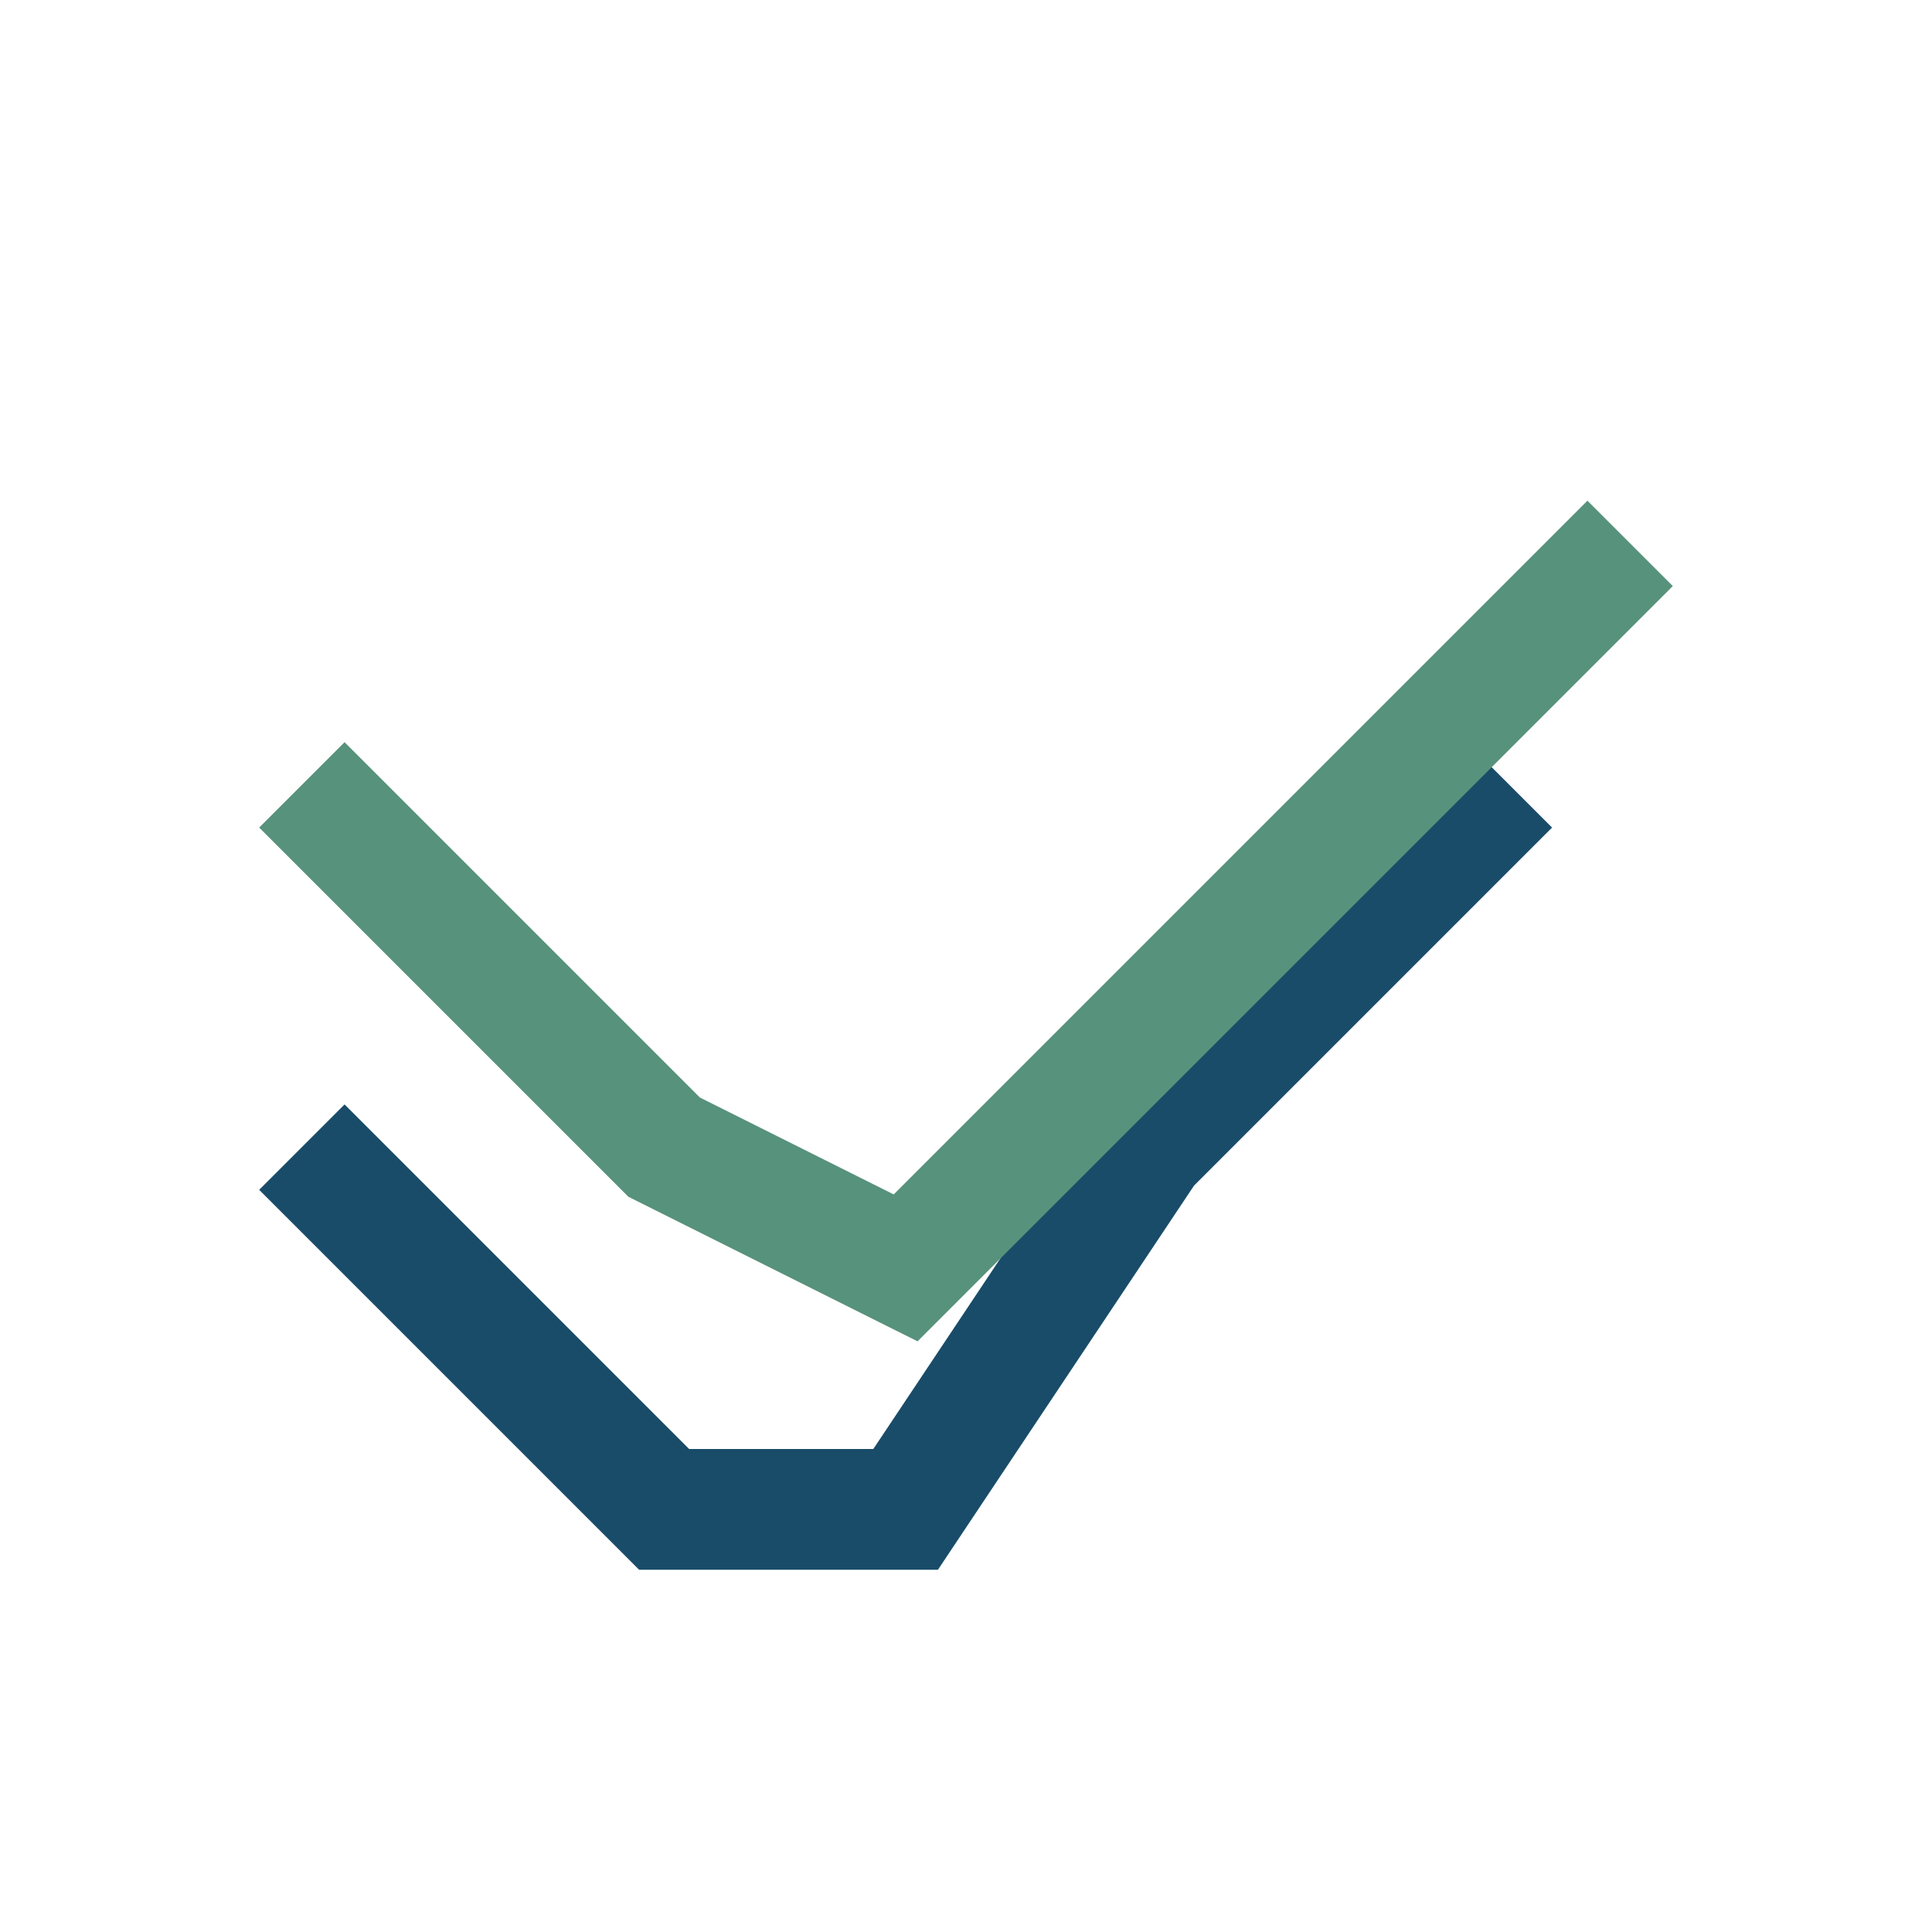
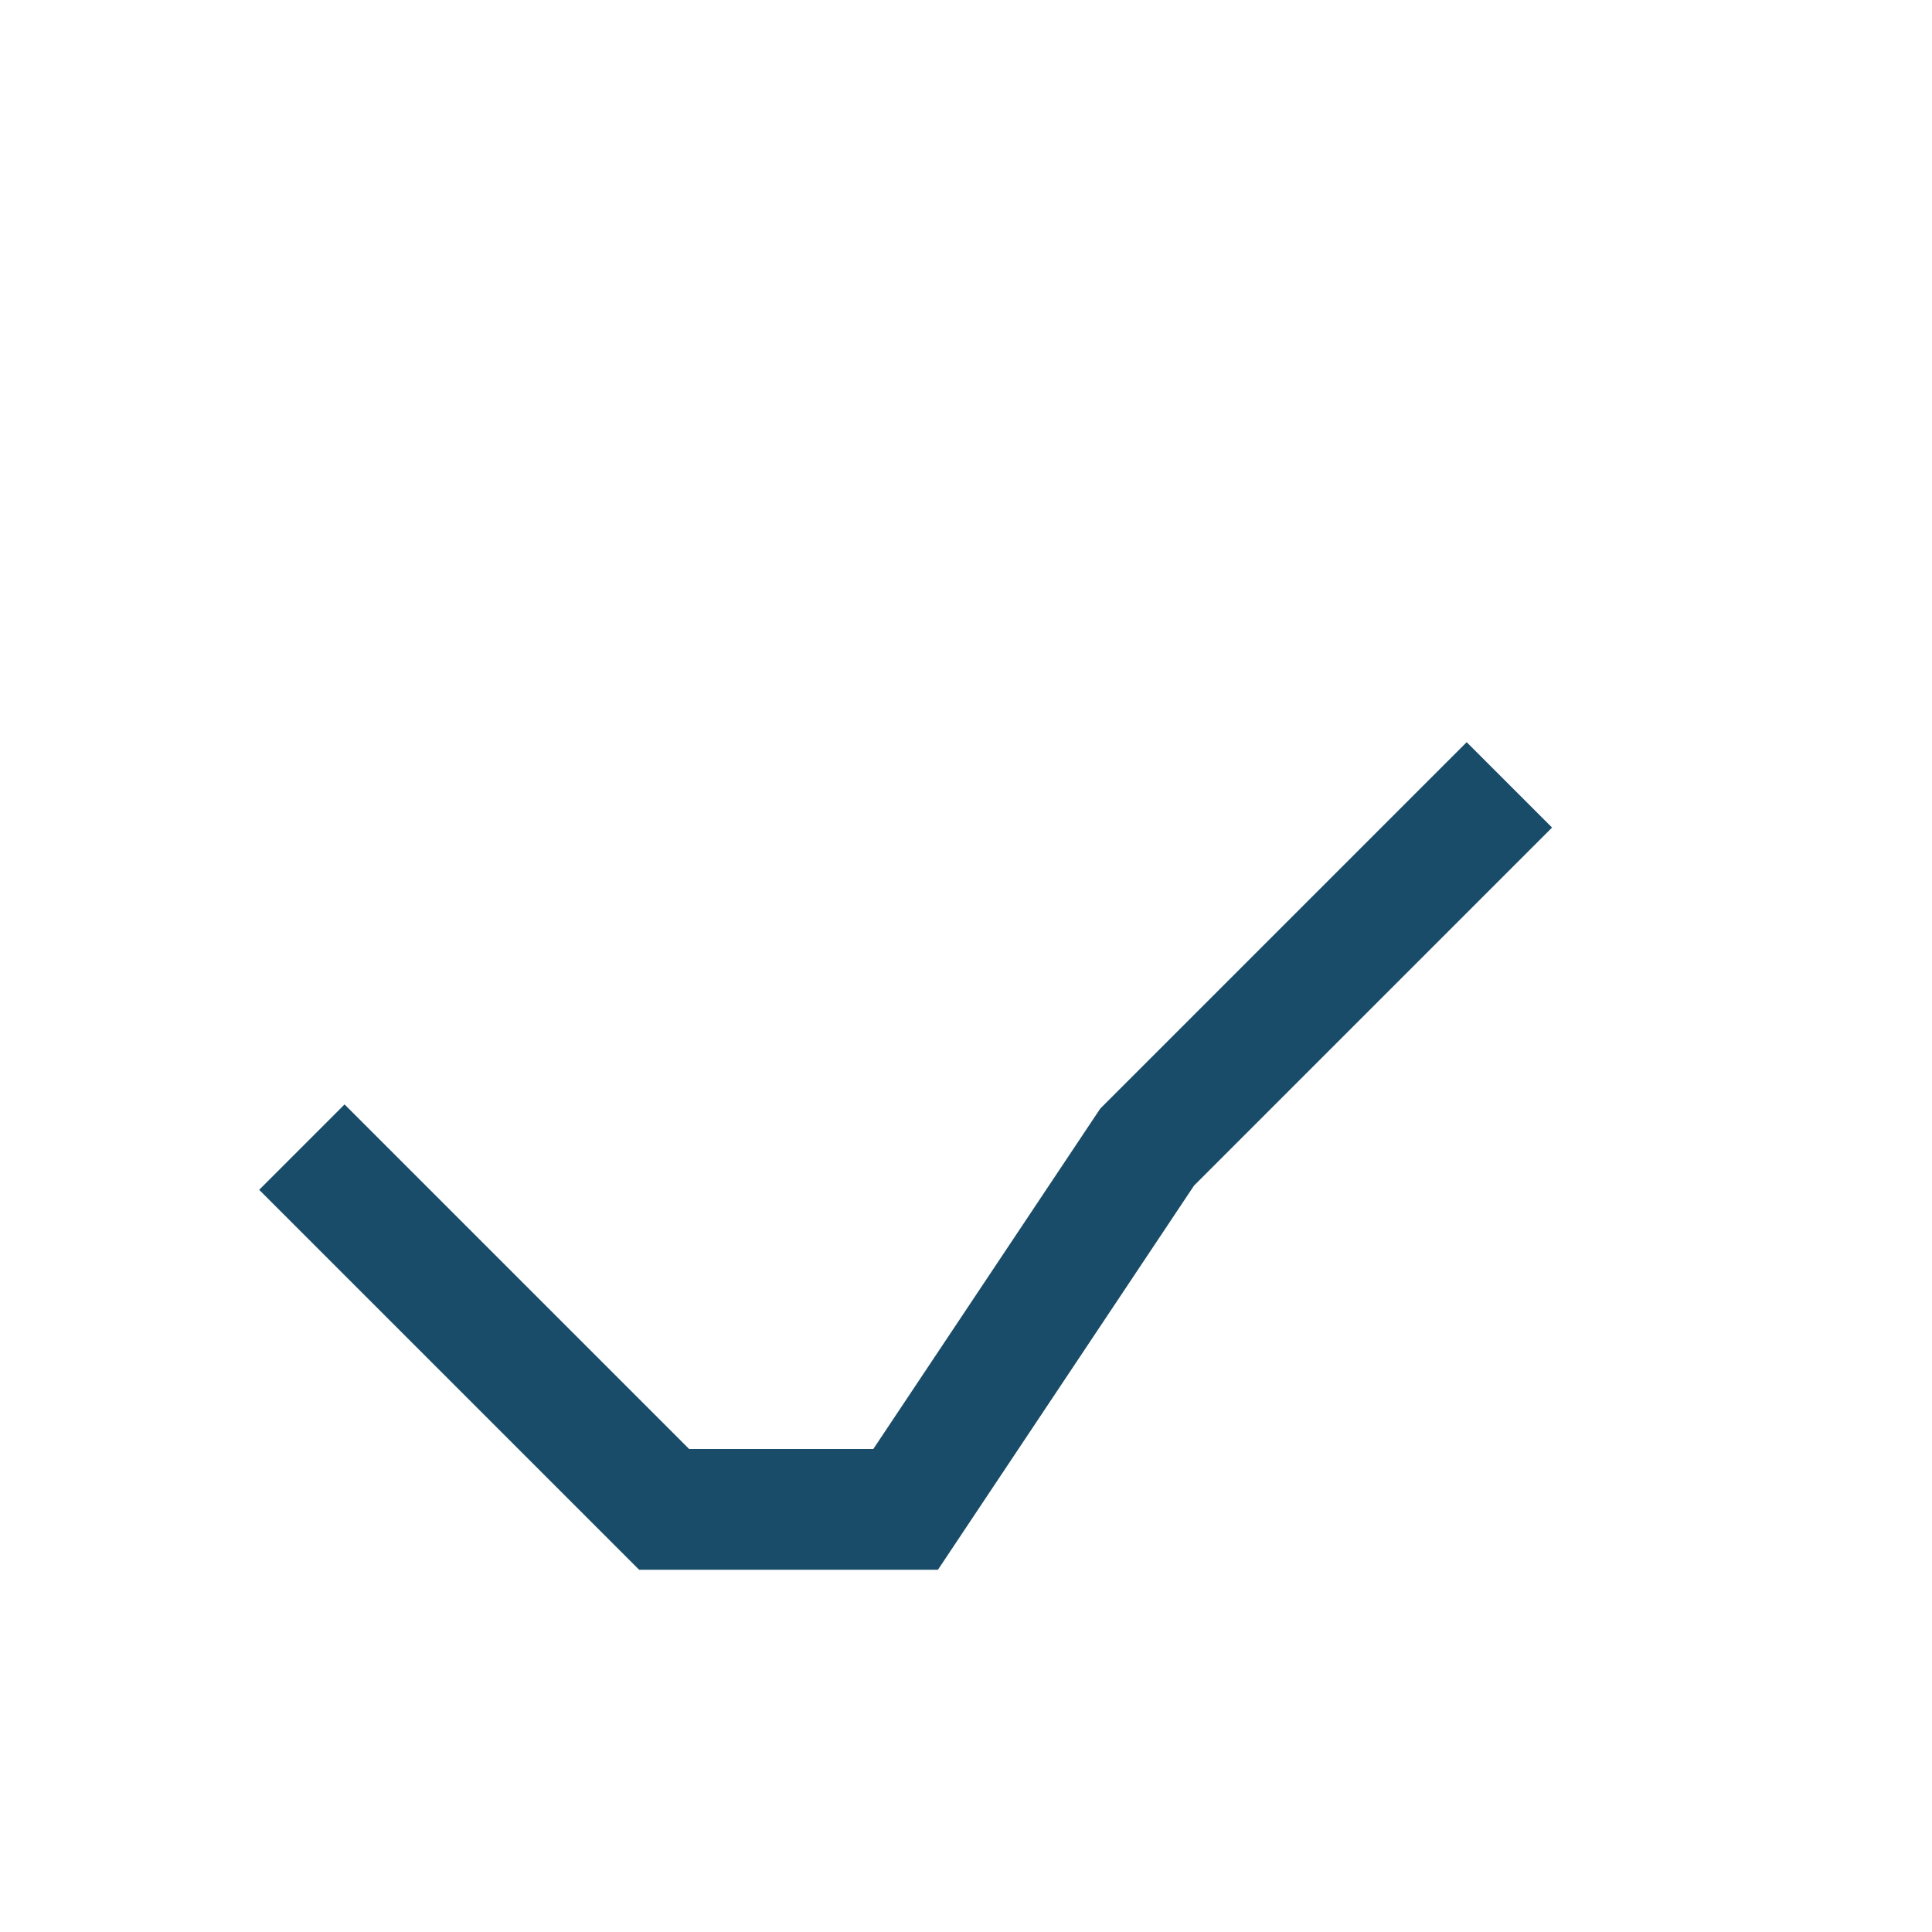
<svg xmlns="http://www.w3.org/2000/svg" width="32" height="32" viewBox="0 0 32 32">
  <path d="M5 19l6 6h4l4-6 6-6" fill="none" stroke="#194C69" stroke-width="2" />
-   <path d="M5 13l6 6 4 2 6-6 6-6" fill="none" stroke="#57927C" stroke-width="2" />
</svg>